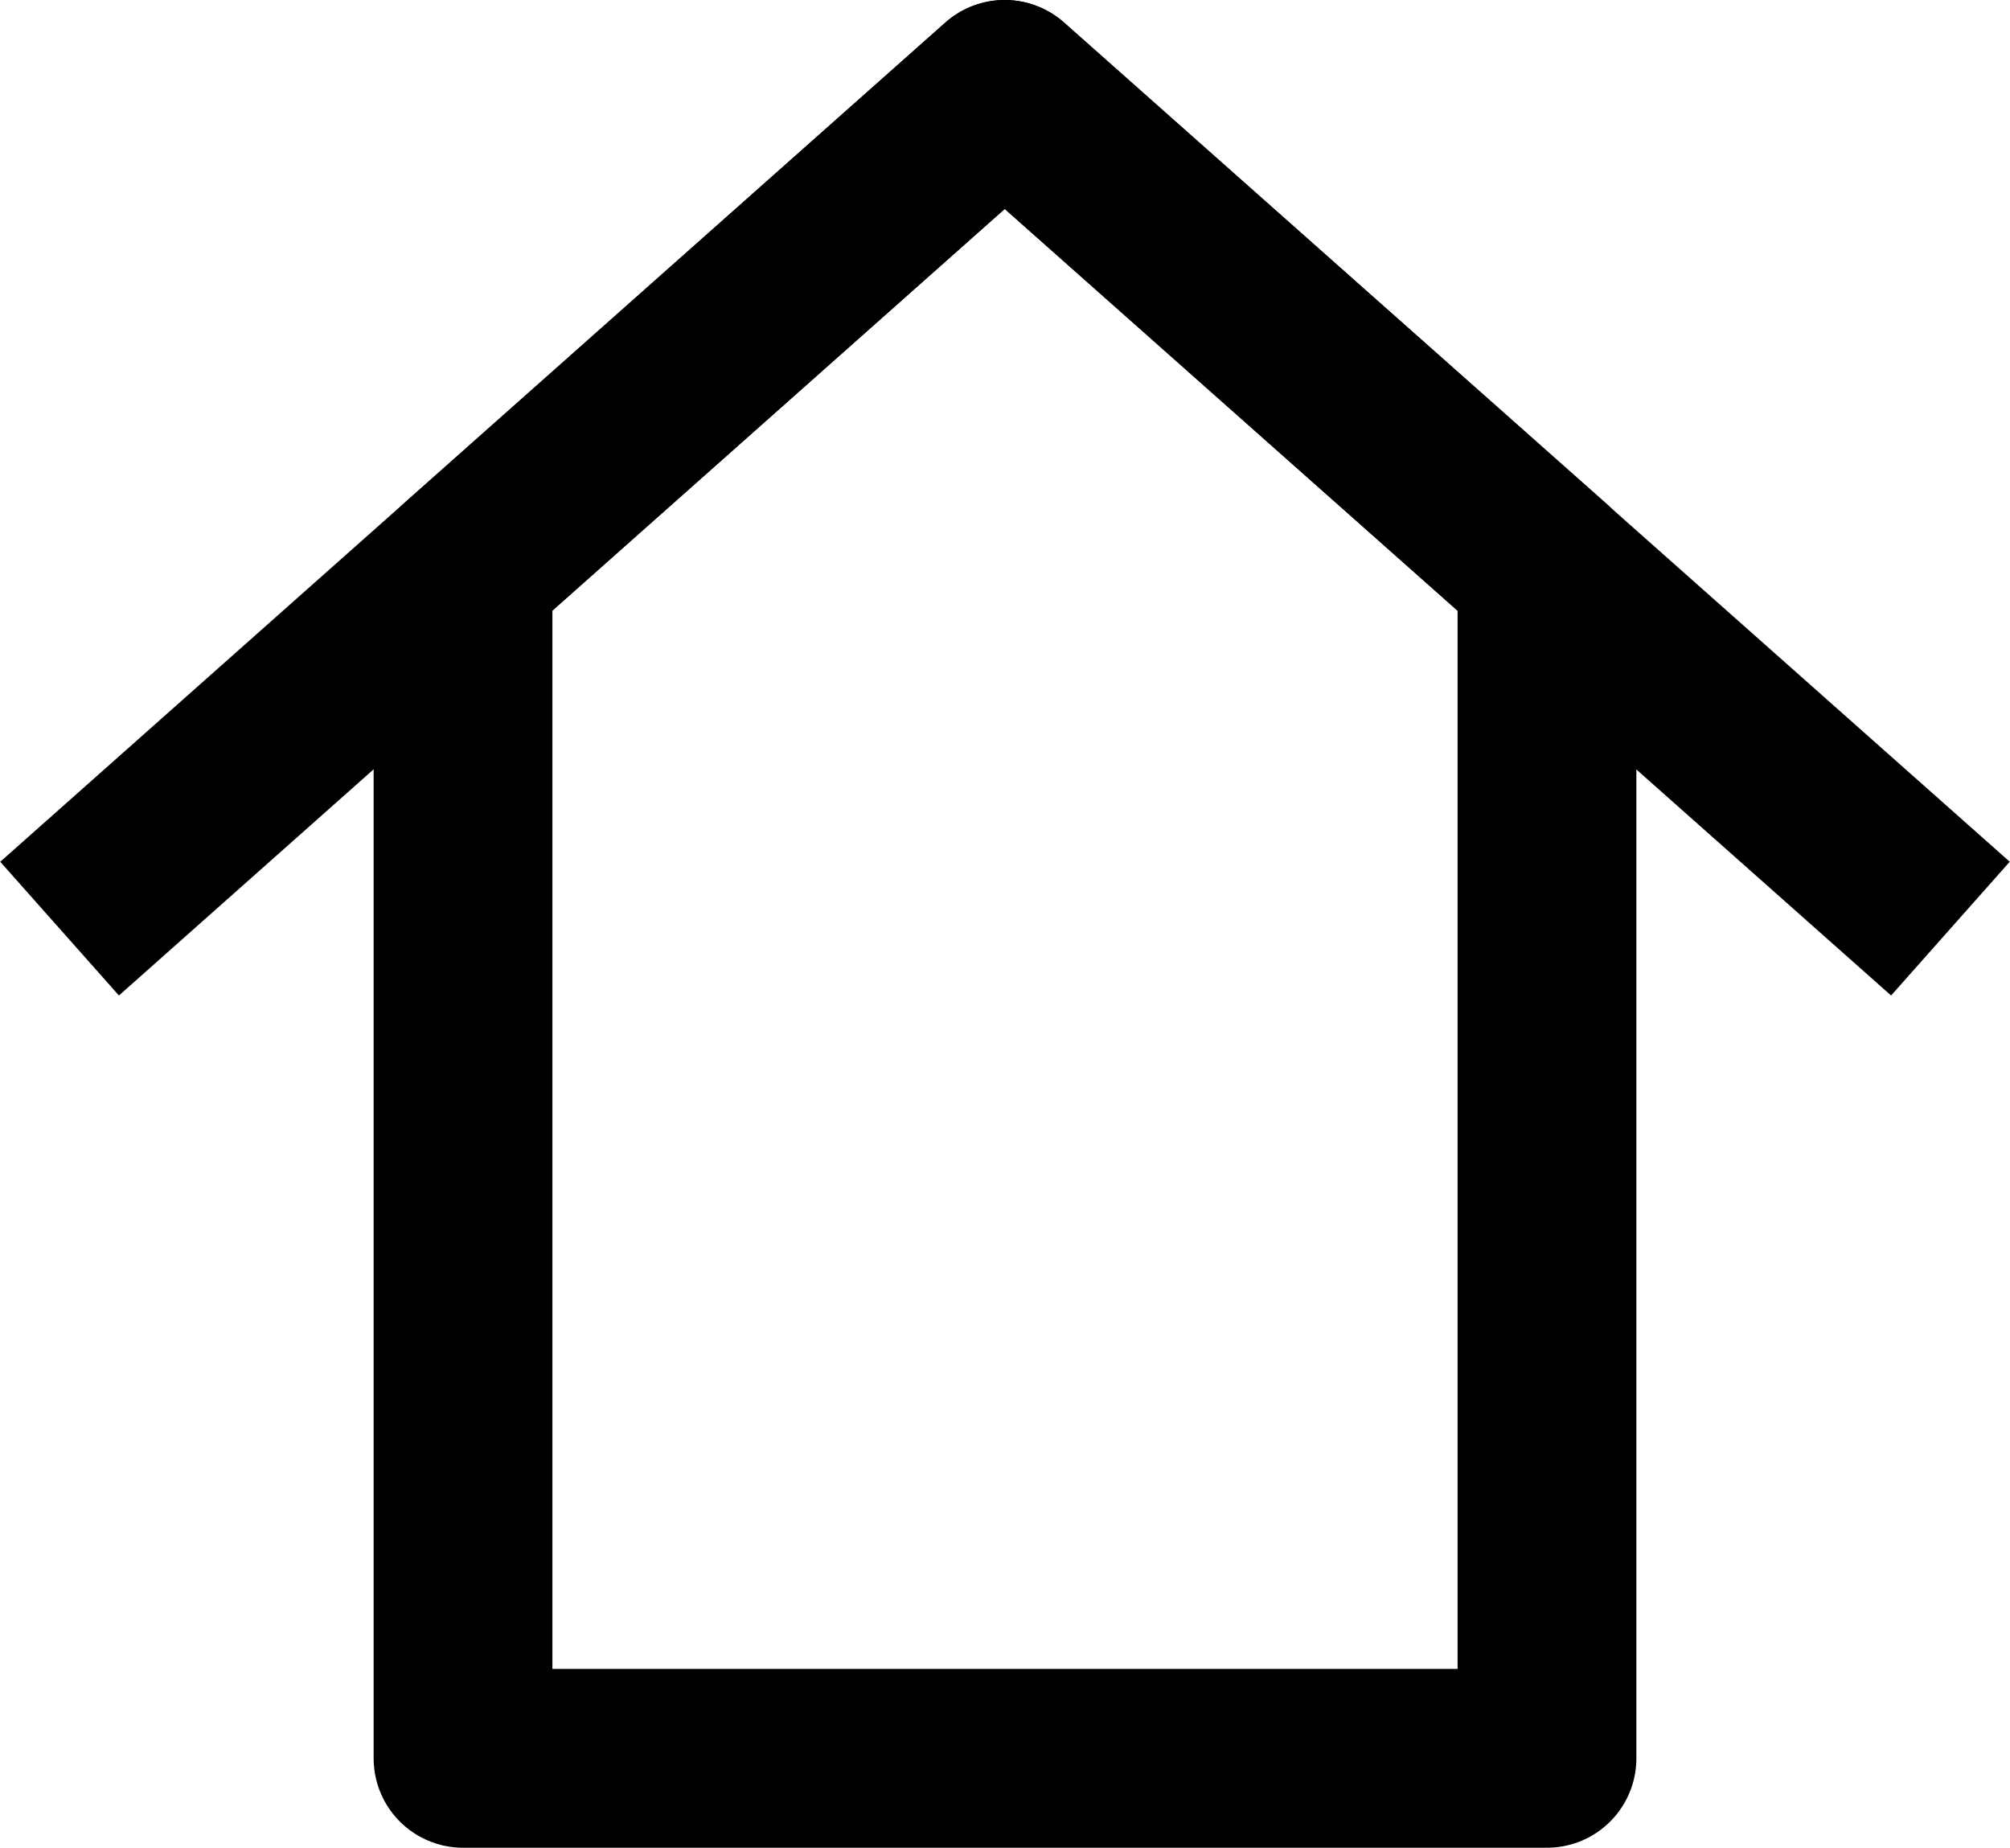
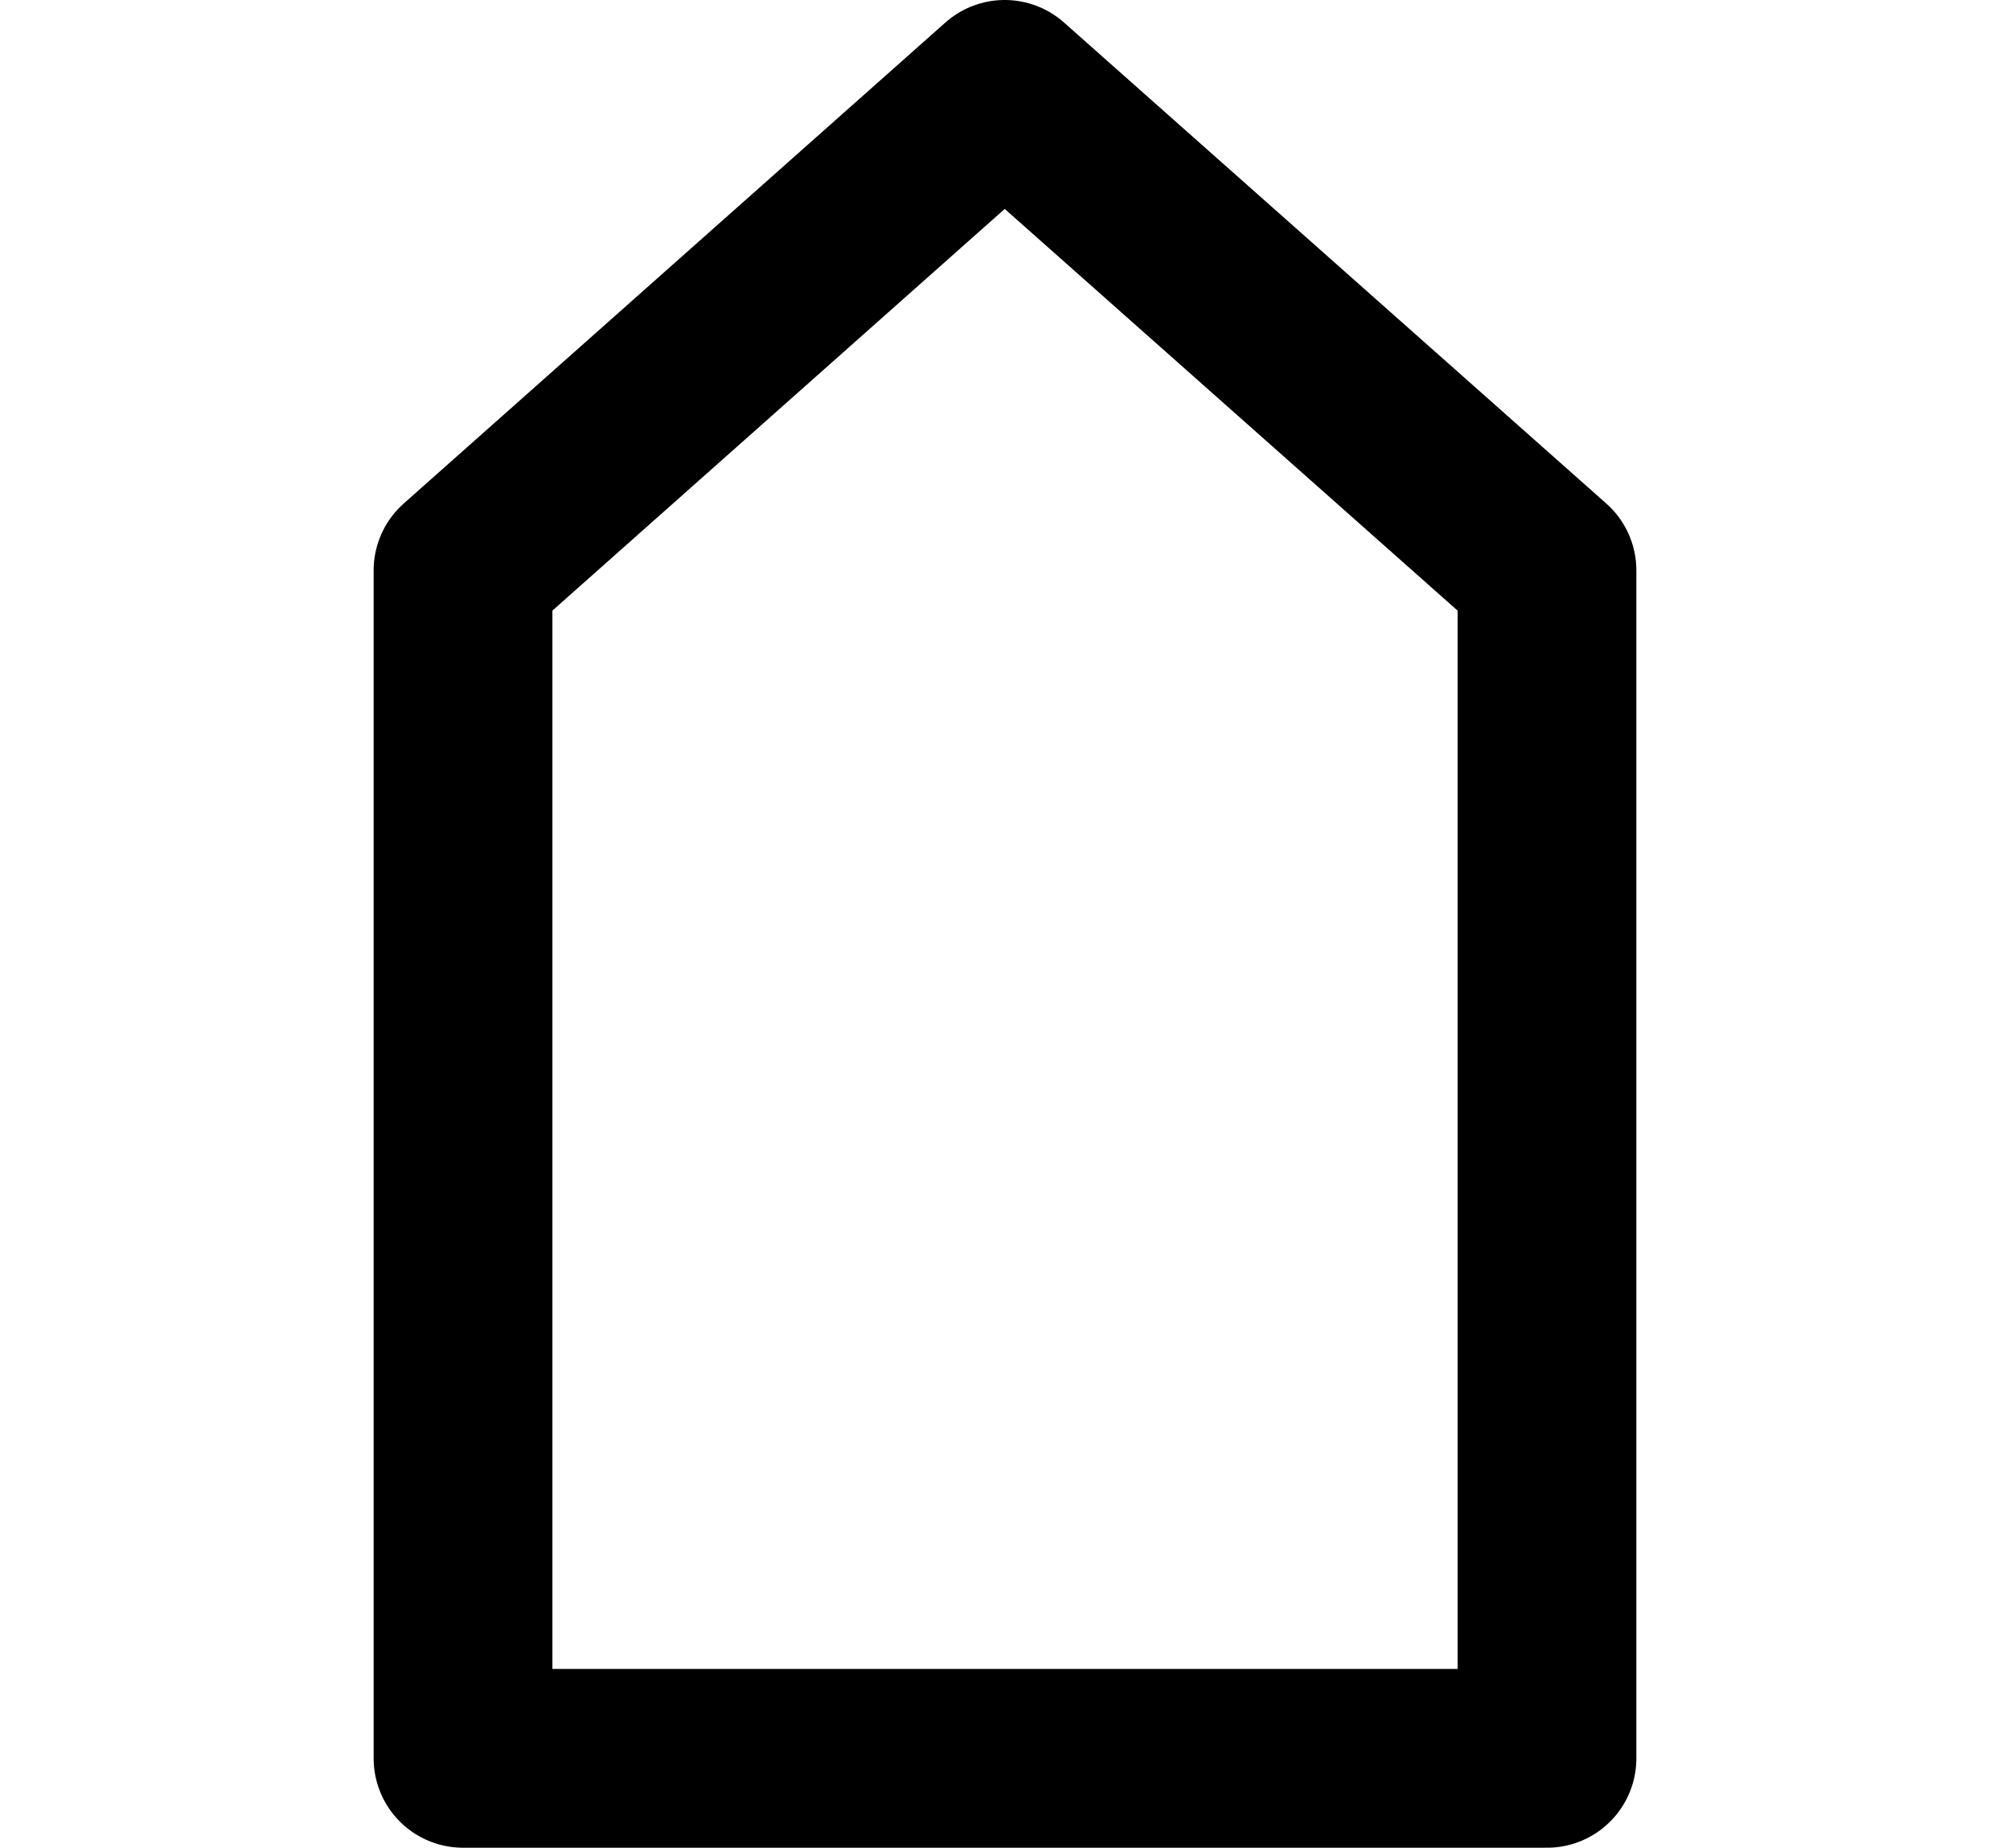
<svg xmlns="http://www.w3.org/2000/svg" id="Layer_2" data-name="Layer 2" viewBox="0 0 33.73 31">
  <defs>
    <style>.cls-1{fill:none;stroke:#000;stroke-linejoin:round;stroke-width:3px}</style>
  </defs>
  <g id="design">
    <path class="cls-1" d="M16.86 1.5 7.77 9.57V29.5h18.19V9.57l-9.1-8.07z" />
-     <path class="cls-1" d="M32.73 15.58 16.86 1.5 1 15.58" />
  </g>
</svg>